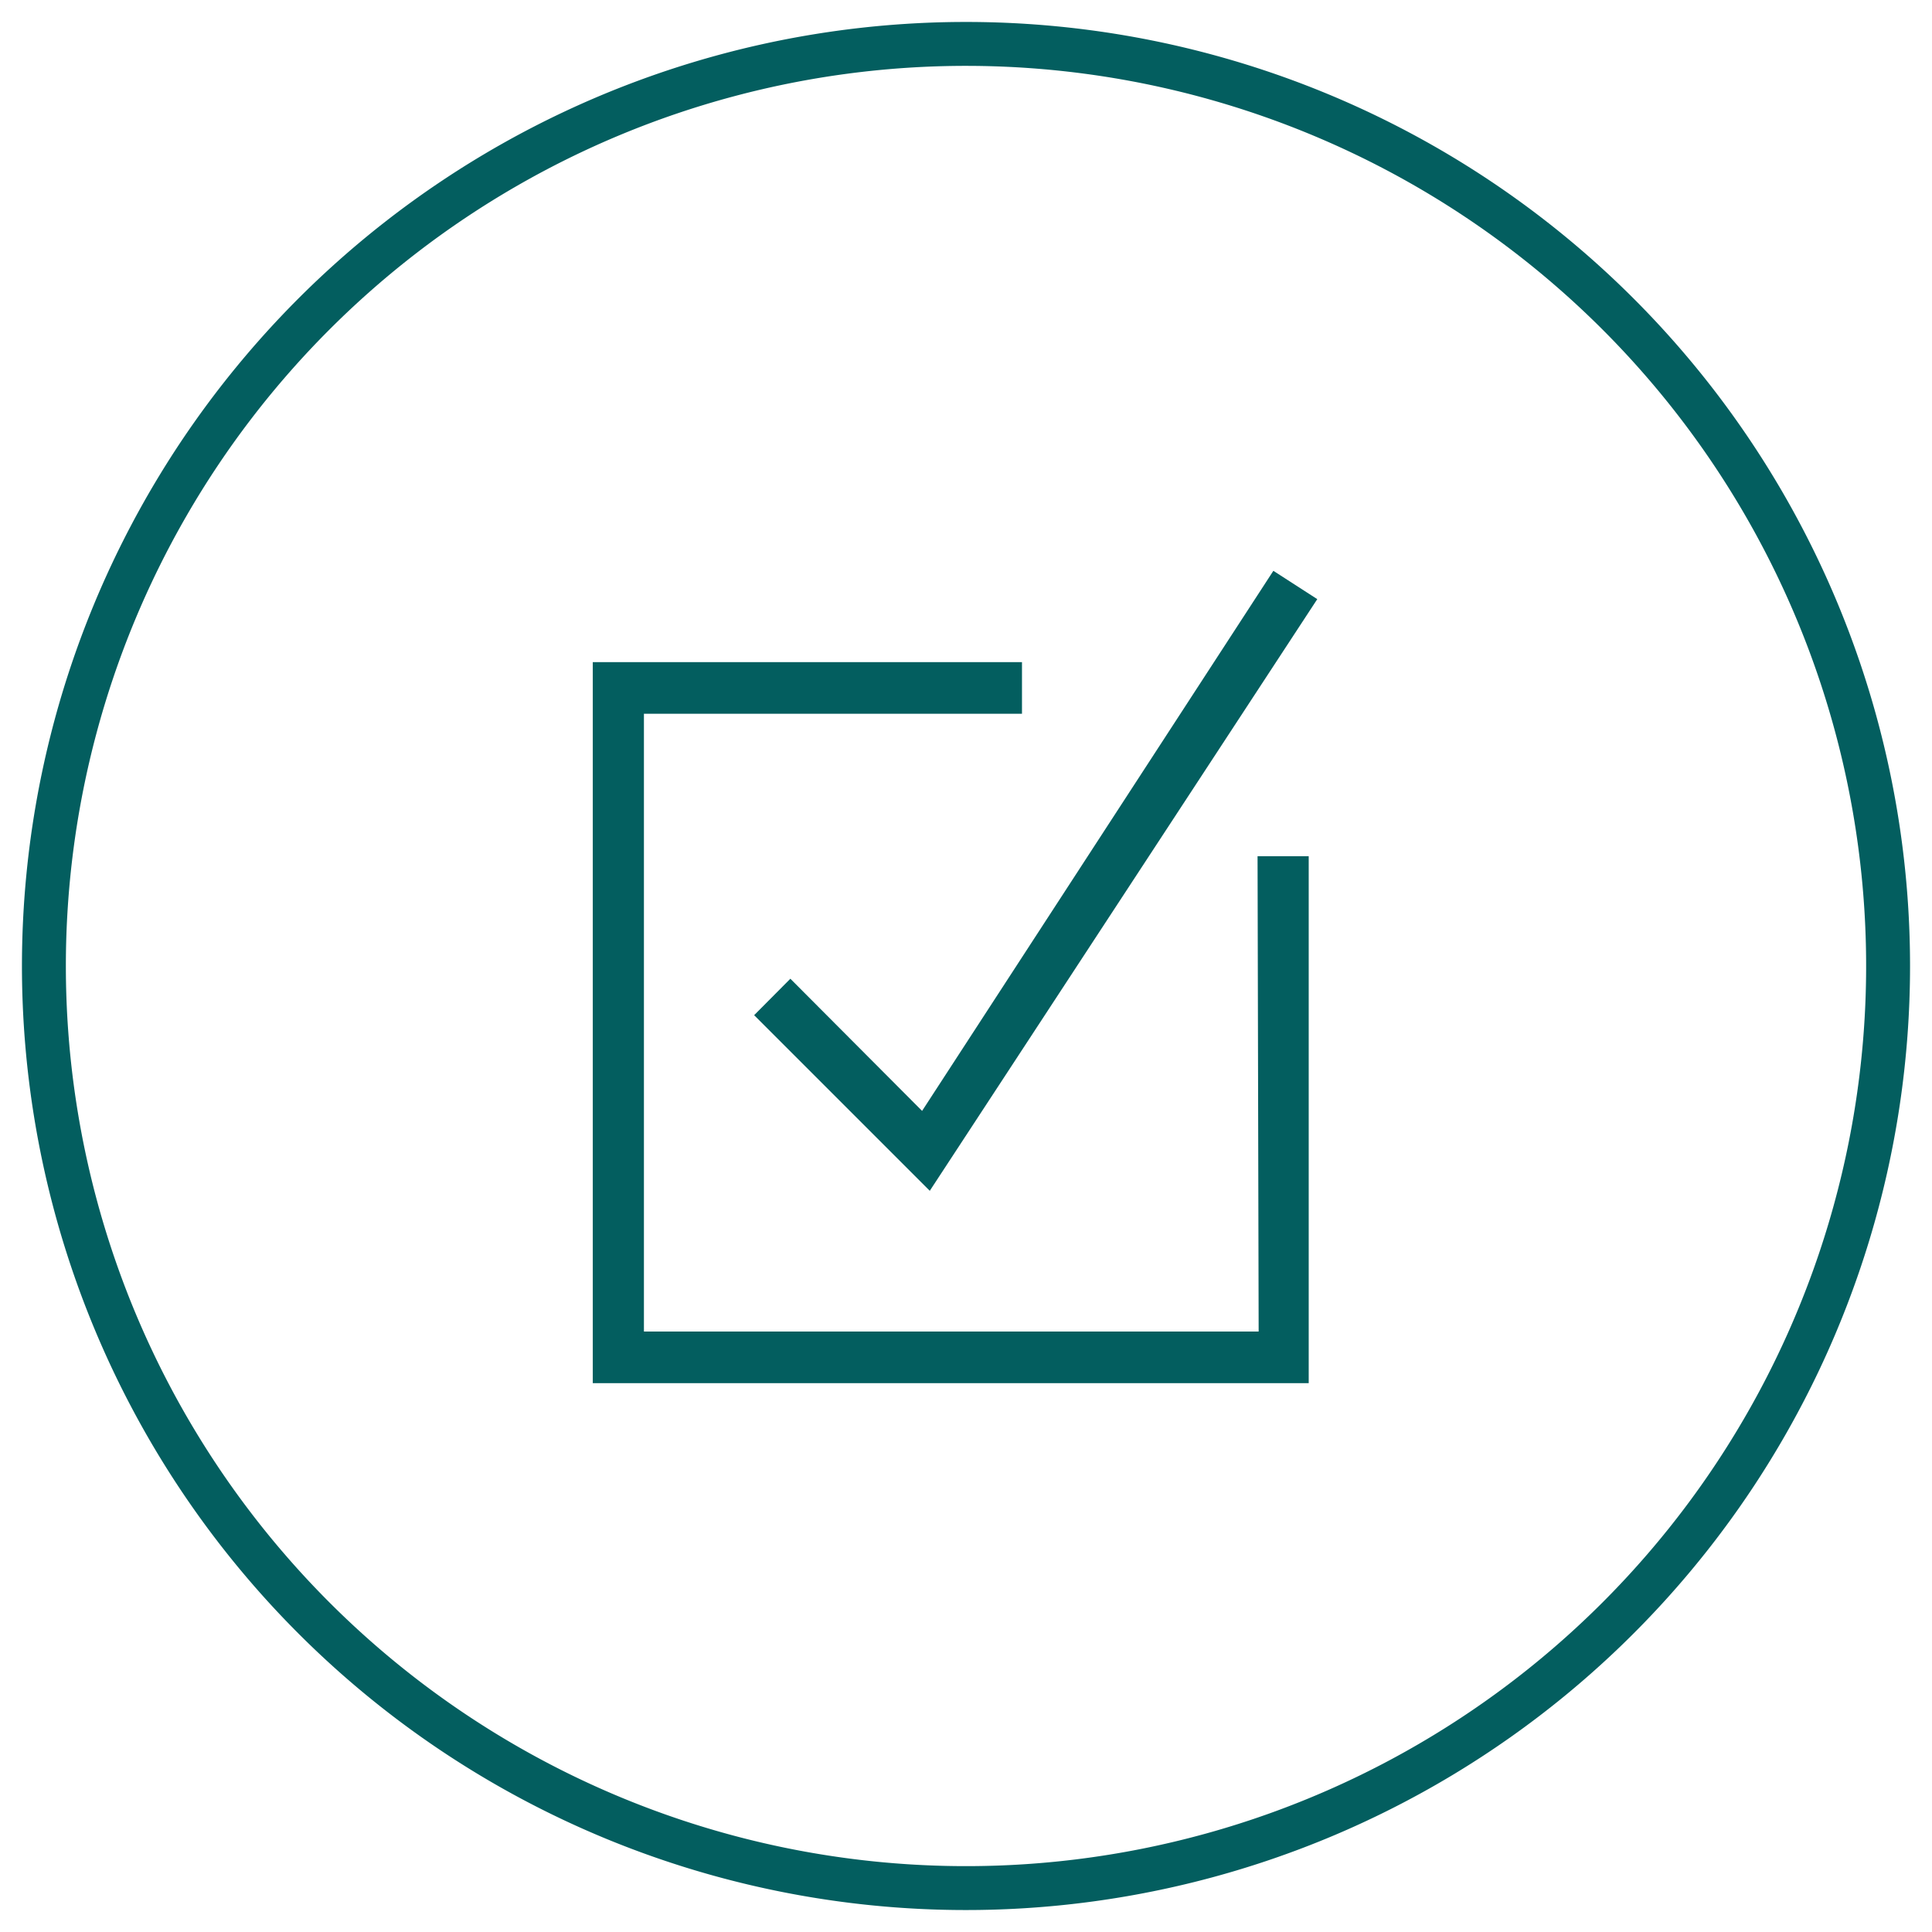
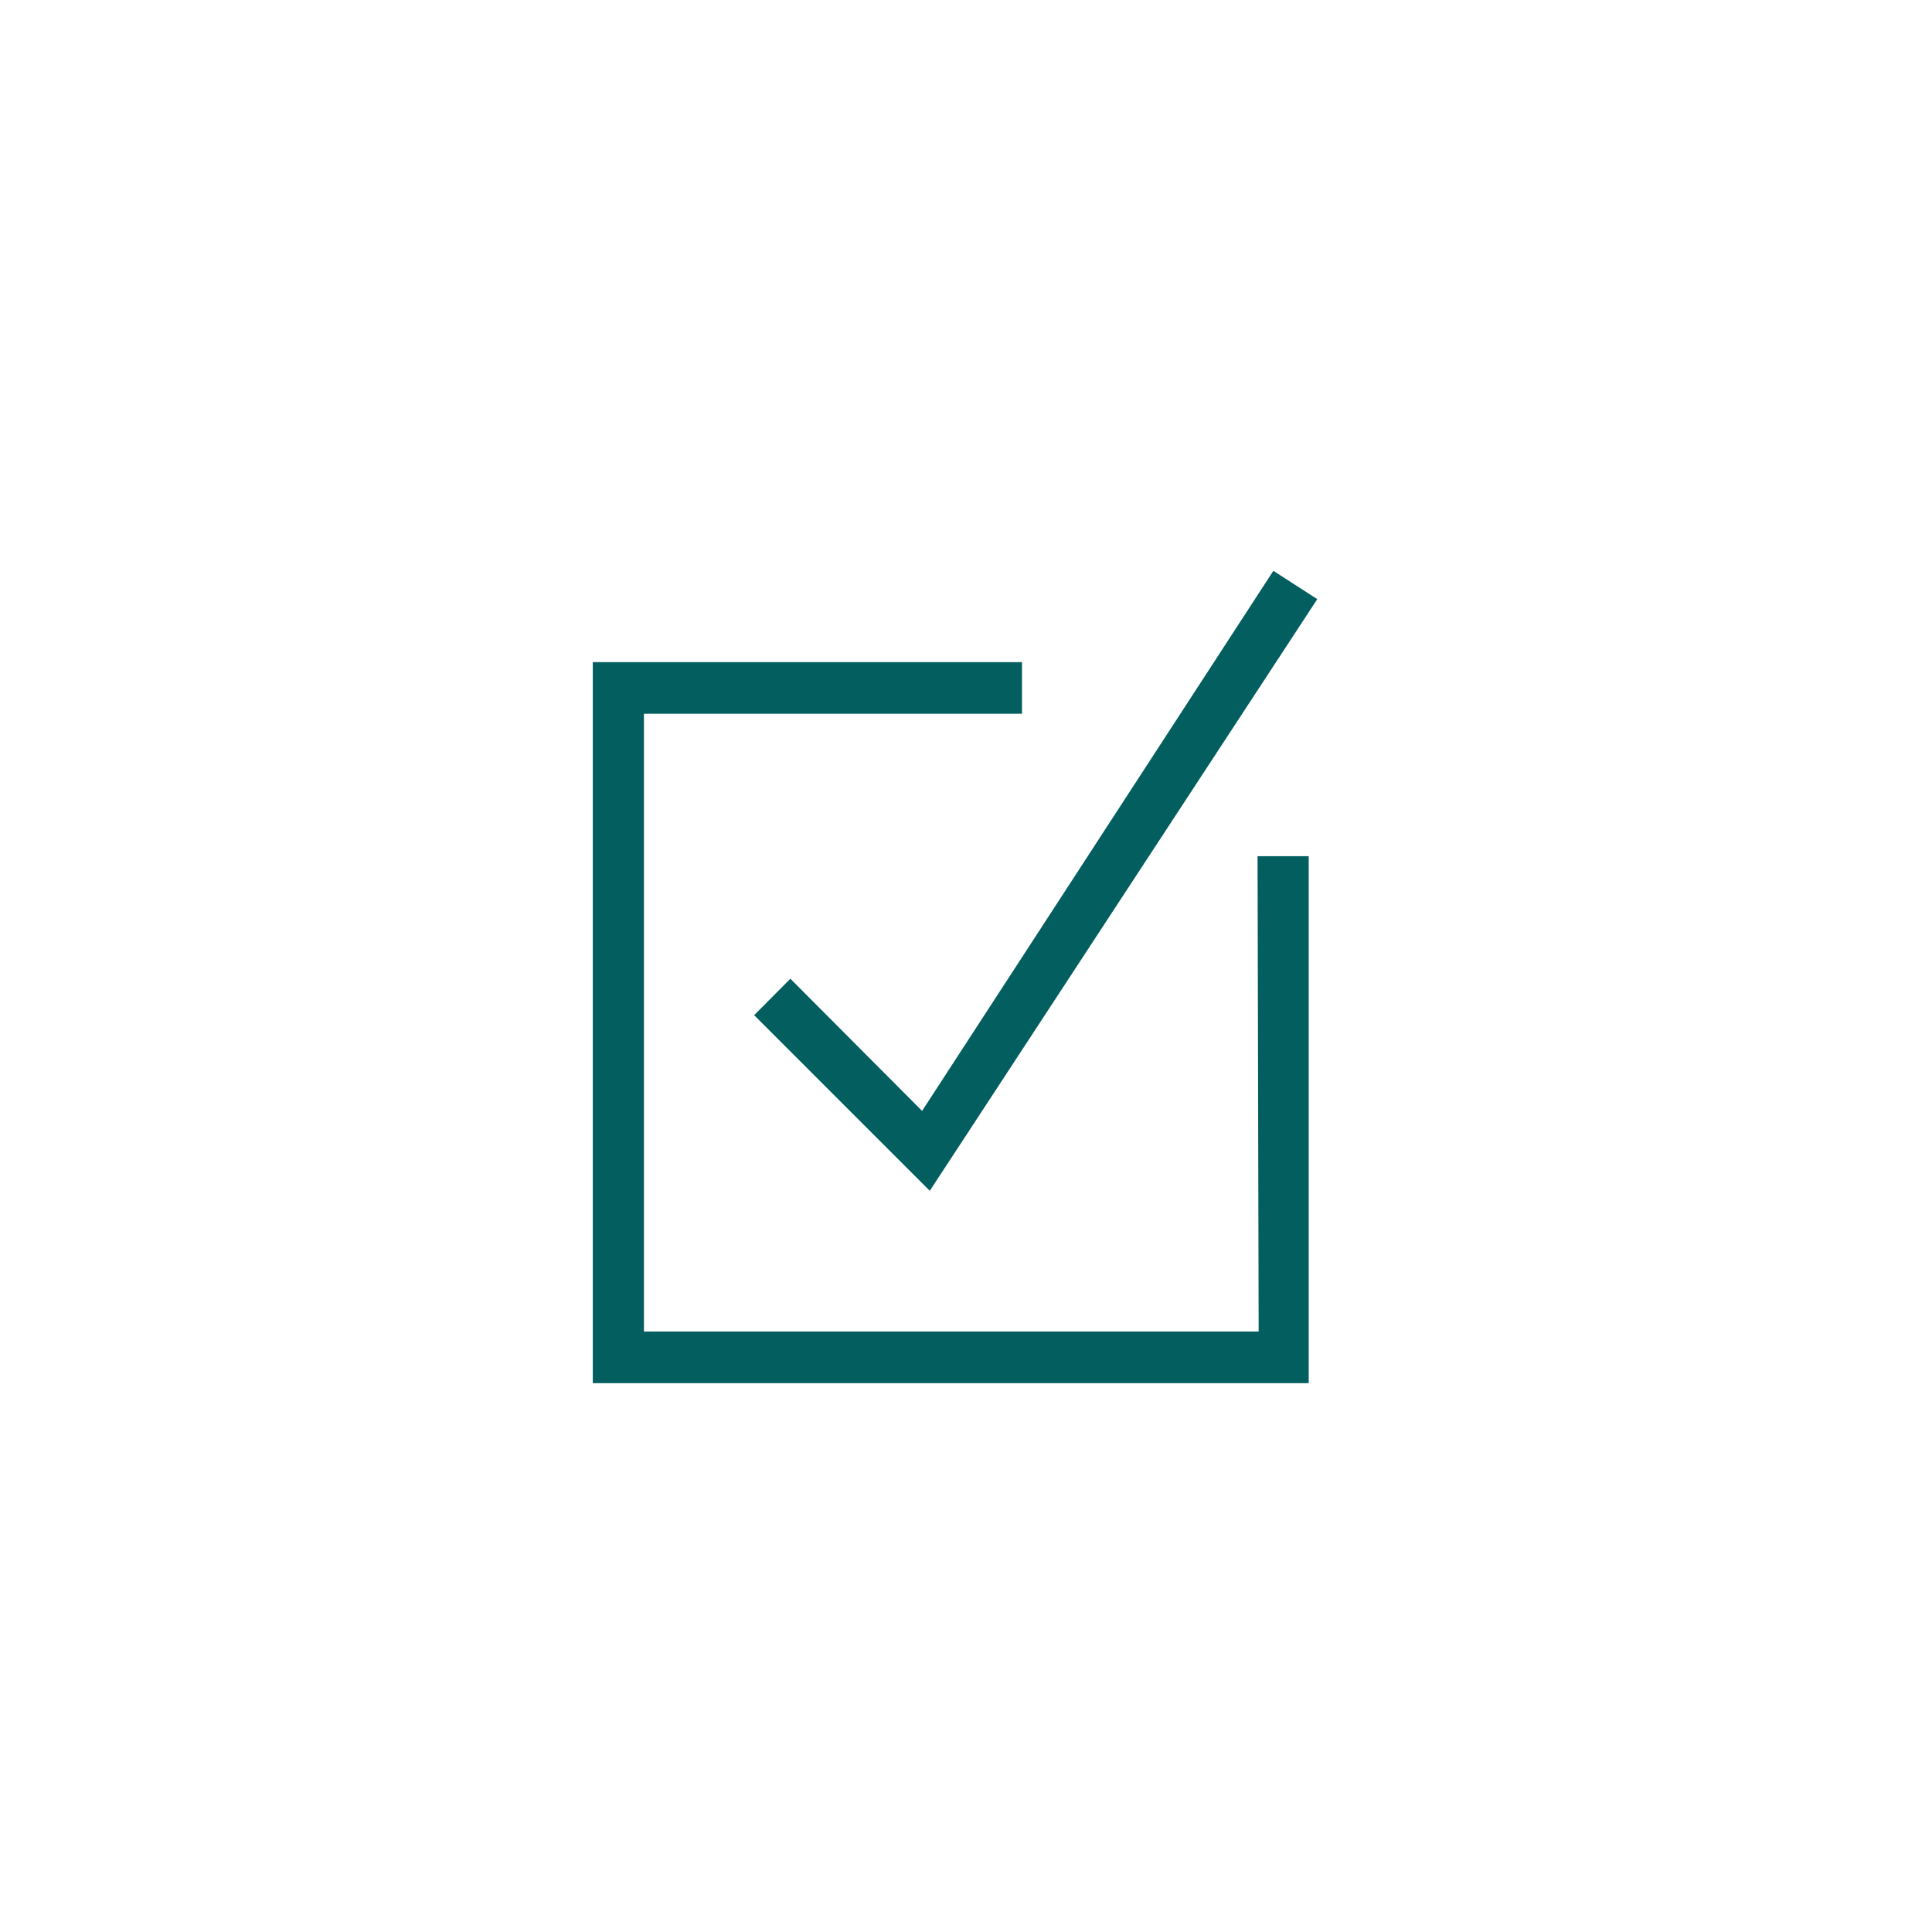
<svg xmlns="http://www.w3.org/2000/svg" id="Layer_1" data-name="Layer 1" viewBox="0 0 88 88">
  <defs>
    <style>.cls-1{fill:#035e5f;}</style>
  </defs>
-   <path class="cls-1" d="M44,3A41,41,0,1,1,3,44,41,41,0,0,1,44,3m0-2A43,43,0,1,0,87,44,43,43,0,0,0,44,1Z" />
  <path class="cls-1" d="M57.28,39h2.33V63H27V30.16H46.55v2.35H29.33V60.65h28ZM36,44.58l-1.65,1.66,8,8L60,27.29l-2-1.29L42,50.6Z" />
</svg>